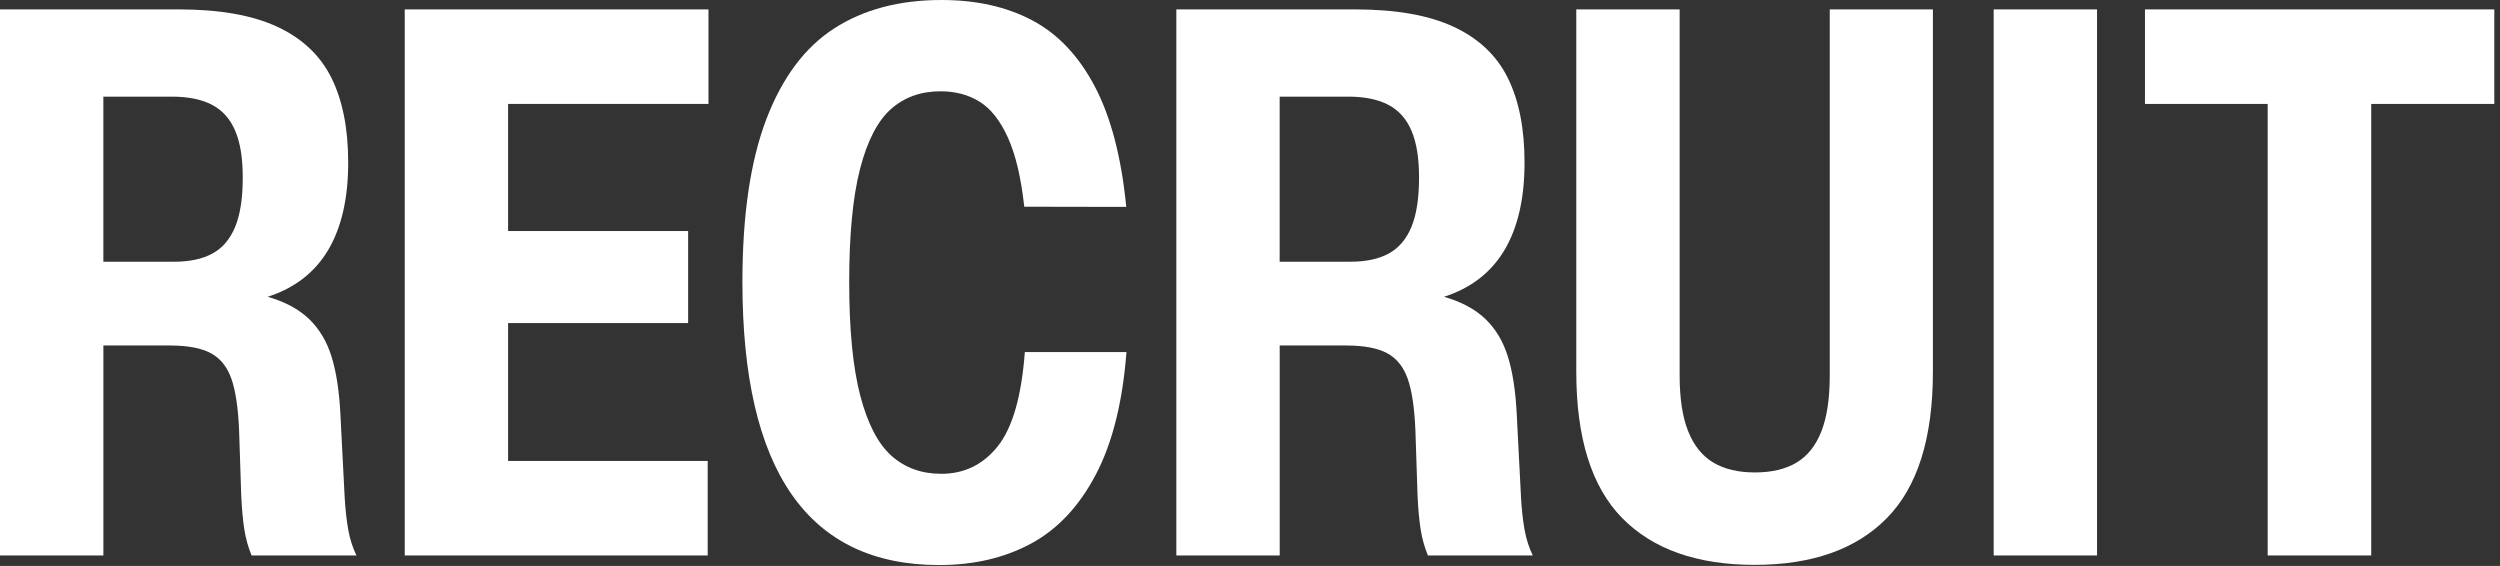
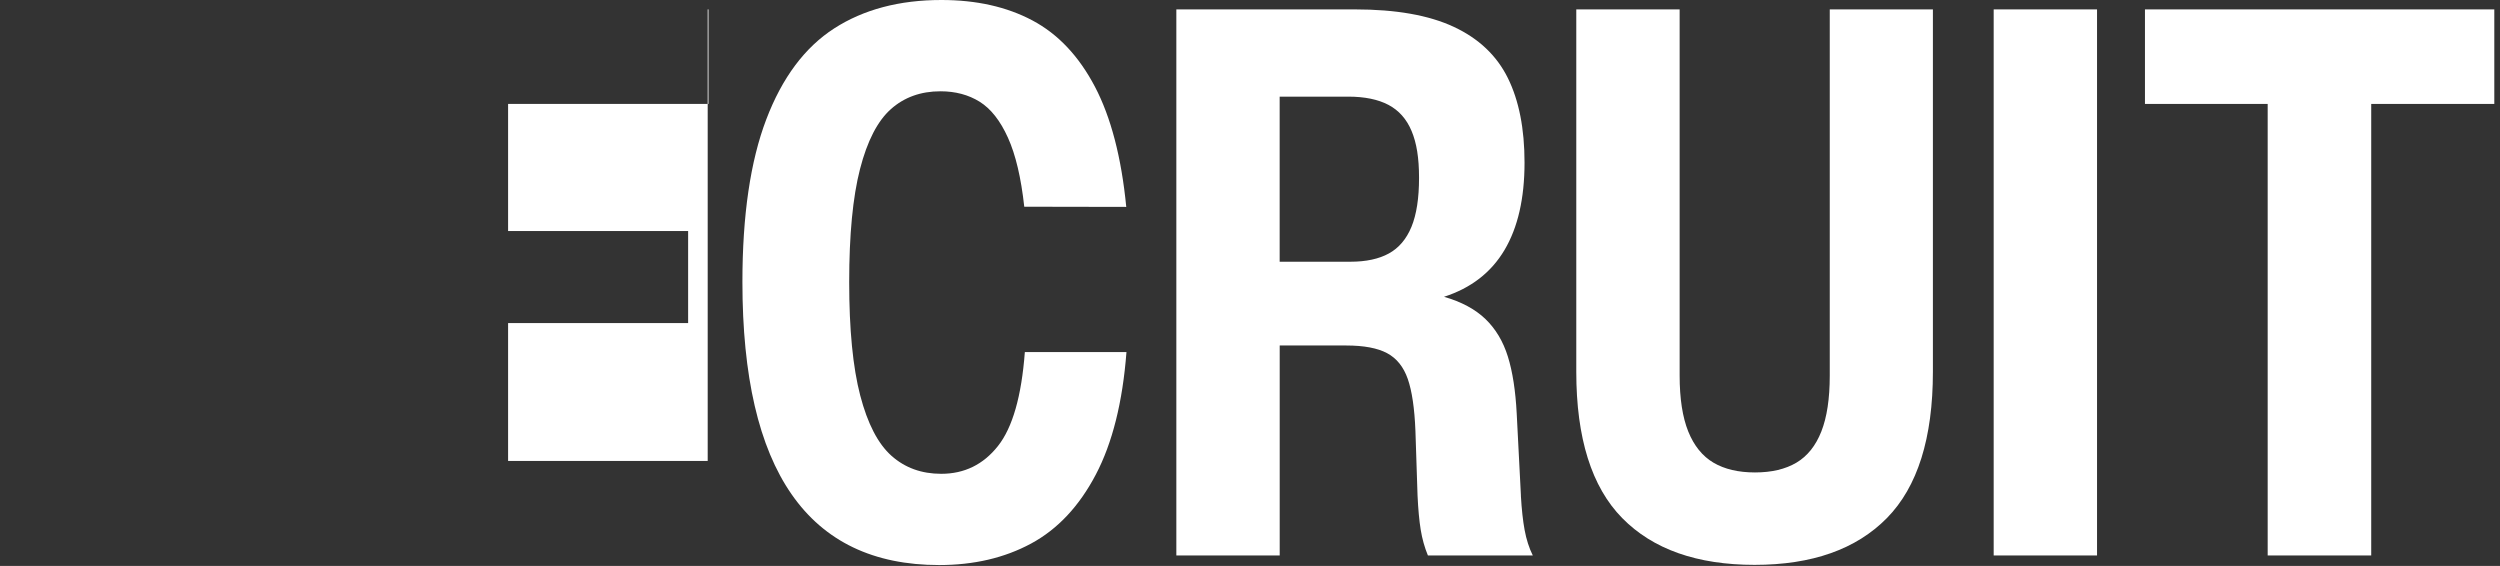
<svg xmlns="http://www.w3.org/2000/svg" width="402" height="91" viewBox="0 0 402 91" fill="none">
  <rect x="0" y="0" width="402" height="91" fill="#333333" stroke="none" />
  <g clip-path="url(#clip0_1_253)">
-     <path d="M55.405 79.698C55.529 81.876 55.729 83.722 56.008 85.232C56.286 86.743 56.724 88.106 57.319 89.316H40.454C39.919 88.02 39.535 86.645 39.297 85.183C39.06 83.725 38.891 81.883 38.789 79.665L38.45 69.305C38.307 65.666 37.896 62.879 37.218 60.935C36.54 58.991 35.429 57.609 33.888 56.788C32.347 55.966 30.159 55.556 27.322 55.556H16.624V89.316H0V1.511H28.735C35.312 1.511 40.605 2.445 44.613 4.317C48.621 6.189 51.517 8.932 53.307 12.548C55.096 16.164 55.989 20.7 55.989 26.143C55.989 31.899 54.915 36.585 52.768 40.202C50.621 43.818 47.377 46.327 43.042 47.724C45.837 48.526 48.056 49.717 49.702 51.299C51.344 52.881 52.55 54.897 53.311 57.341C54.072 59.786 54.542 62.841 54.731 66.499L55.409 79.695L55.405 79.698ZM16.62 42.085H27.996C30.505 42.085 32.566 41.644 34.178 40.759C35.79 39.874 37.003 38.446 37.817 36.472C38.627 34.498 39.034 31.876 39.034 28.61C39.034 25.344 38.634 22.967 37.832 21.058C37.03 19.148 35.79 17.75 34.118 16.865C32.441 15.98 30.279 15.539 27.627 15.539H16.62V42.085Z" fill="white" />
-     <path d="M113.922 1.511V16.71H81.702V37.15H110.652V51.951H81.702V74.12H113.797V89.319H65.082V1.511H113.918H113.922Z" fill="white" />
+     <path d="M113.922 1.511V16.71H81.702V37.15H110.652V51.951H81.702V74.12H113.797V89.319V1.511H113.918H113.922Z" fill="white" />
    <path d="M119.38 45.355C119.38 34.626 120.661 25.906 123.219 19.193C125.776 12.484 129.419 7.606 134.147 4.562C138.874 1.522 144.619 0 151.381 0C157.012 0 161.891 1.096 166.012 3.285C170.133 5.473 173.482 9.026 176.062 13.938C178.642 18.85 180.322 25.295 181.102 33.27L164.701 33.24C164.188 28.573 163.314 24.873 162.079 22.142C160.847 19.408 159.329 17.483 157.532 16.36C155.731 15.241 153.633 14.68 151.226 14.68C148.062 14.68 145.402 15.637 143.255 17.547C141.108 19.456 139.451 22.67 138.29 27.183C137.13 31.695 136.55 37.753 136.55 45.358C136.55 52.964 137.141 59.063 138.324 63.594C139.507 68.126 141.18 71.358 143.349 73.291C145.519 75.223 148.186 76.188 151.35 76.188C155.072 76.188 158.108 74.703 160.463 71.731C162.817 68.763 164.26 63.719 164.795 56.607H181.136C180.518 64.664 178.876 71.238 176.201 76.323C173.531 81.409 170.061 85.104 165.797 87.406C161.533 89.707 156.605 90.86 151.011 90.86C129.924 90.86 119.38 75.69 119.38 45.351V45.355Z" fill="white" />
    <path d="M244.557 79.698C244.682 81.876 244.881 83.722 245.16 85.232C245.439 86.743 245.876 88.106 246.471 89.316H229.606C229.071 88.02 228.687 86.645 228.45 85.183C228.212 83.725 228.043 81.883 227.941 79.665L227.602 69.305C227.459 65.666 227.048 62.879 226.37 60.935C225.692 58.991 224.581 57.609 223.04 56.788C221.5 55.966 219.311 55.556 216.474 55.556H205.776V89.316H189.156V1.511H217.891C224.468 1.511 229.761 2.445 233.769 4.317C237.777 6.189 240.674 8.932 242.463 12.548C244.252 16.164 245.145 20.7 245.145 26.143C245.145 31.899 244.071 36.585 241.924 40.202C239.777 43.818 236.534 46.327 232.198 47.724C234.993 48.526 237.212 49.717 238.858 51.299C240.5 52.881 241.706 54.897 242.467 57.341C243.228 59.786 243.698 62.841 243.887 66.499L244.565 79.695L244.557 79.698ZM205.769 42.085H217.145C219.654 42.085 221.714 41.644 223.326 40.759C224.939 39.874 226.152 38.446 226.965 36.472C227.775 34.498 228.182 31.876 228.182 28.61C228.182 25.344 227.783 22.967 226.98 21.058C226.178 19.148 224.939 17.75 223.266 16.865C221.59 15.98 219.428 15.539 216.776 15.539H205.769V42.085Z" fill="white" />
    <path d="M260.85 83.307C255.926 78.293 253.466 70.451 253.466 59.782V1.511H270.086V60.4C270.086 64.099 270.55 67.094 271.472 69.388C272.399 71.678 273.748 73.351 275.526 74.398C277.304 75.445 279.53 75.969 282.201 75.969C284.872 75.969 287.094 75.445 288.861 74.398C290.628 73.351 291.965 71.678 292.869 69.388C293.773 67.098 294.225 64.099 294.225 60.4V1.511H310.811V59.782C310.811 70.451 308.344 78.293 303.413 83.307C298.478 88.321 291.389 90.83 282.141 90.83C272.893 90.83 265.773 88.321 260.853 83.307H260.85Z" fill="white" />
    <path d="M337.203 89.319H320.583V1.511H337.203V89.319Z" fill="white" />
    <path d="M344.91 1.511H401.084V16.71H381.292V89.319H364.642V16.71H344.91V1.511Z" fill="white" />
  </g>
  <defs>
    <clipPath id="clip0_1_253">
      <rect width="401.087" height="90.86" fill="white" />
    </clipPath>
  </defs>
</svg>